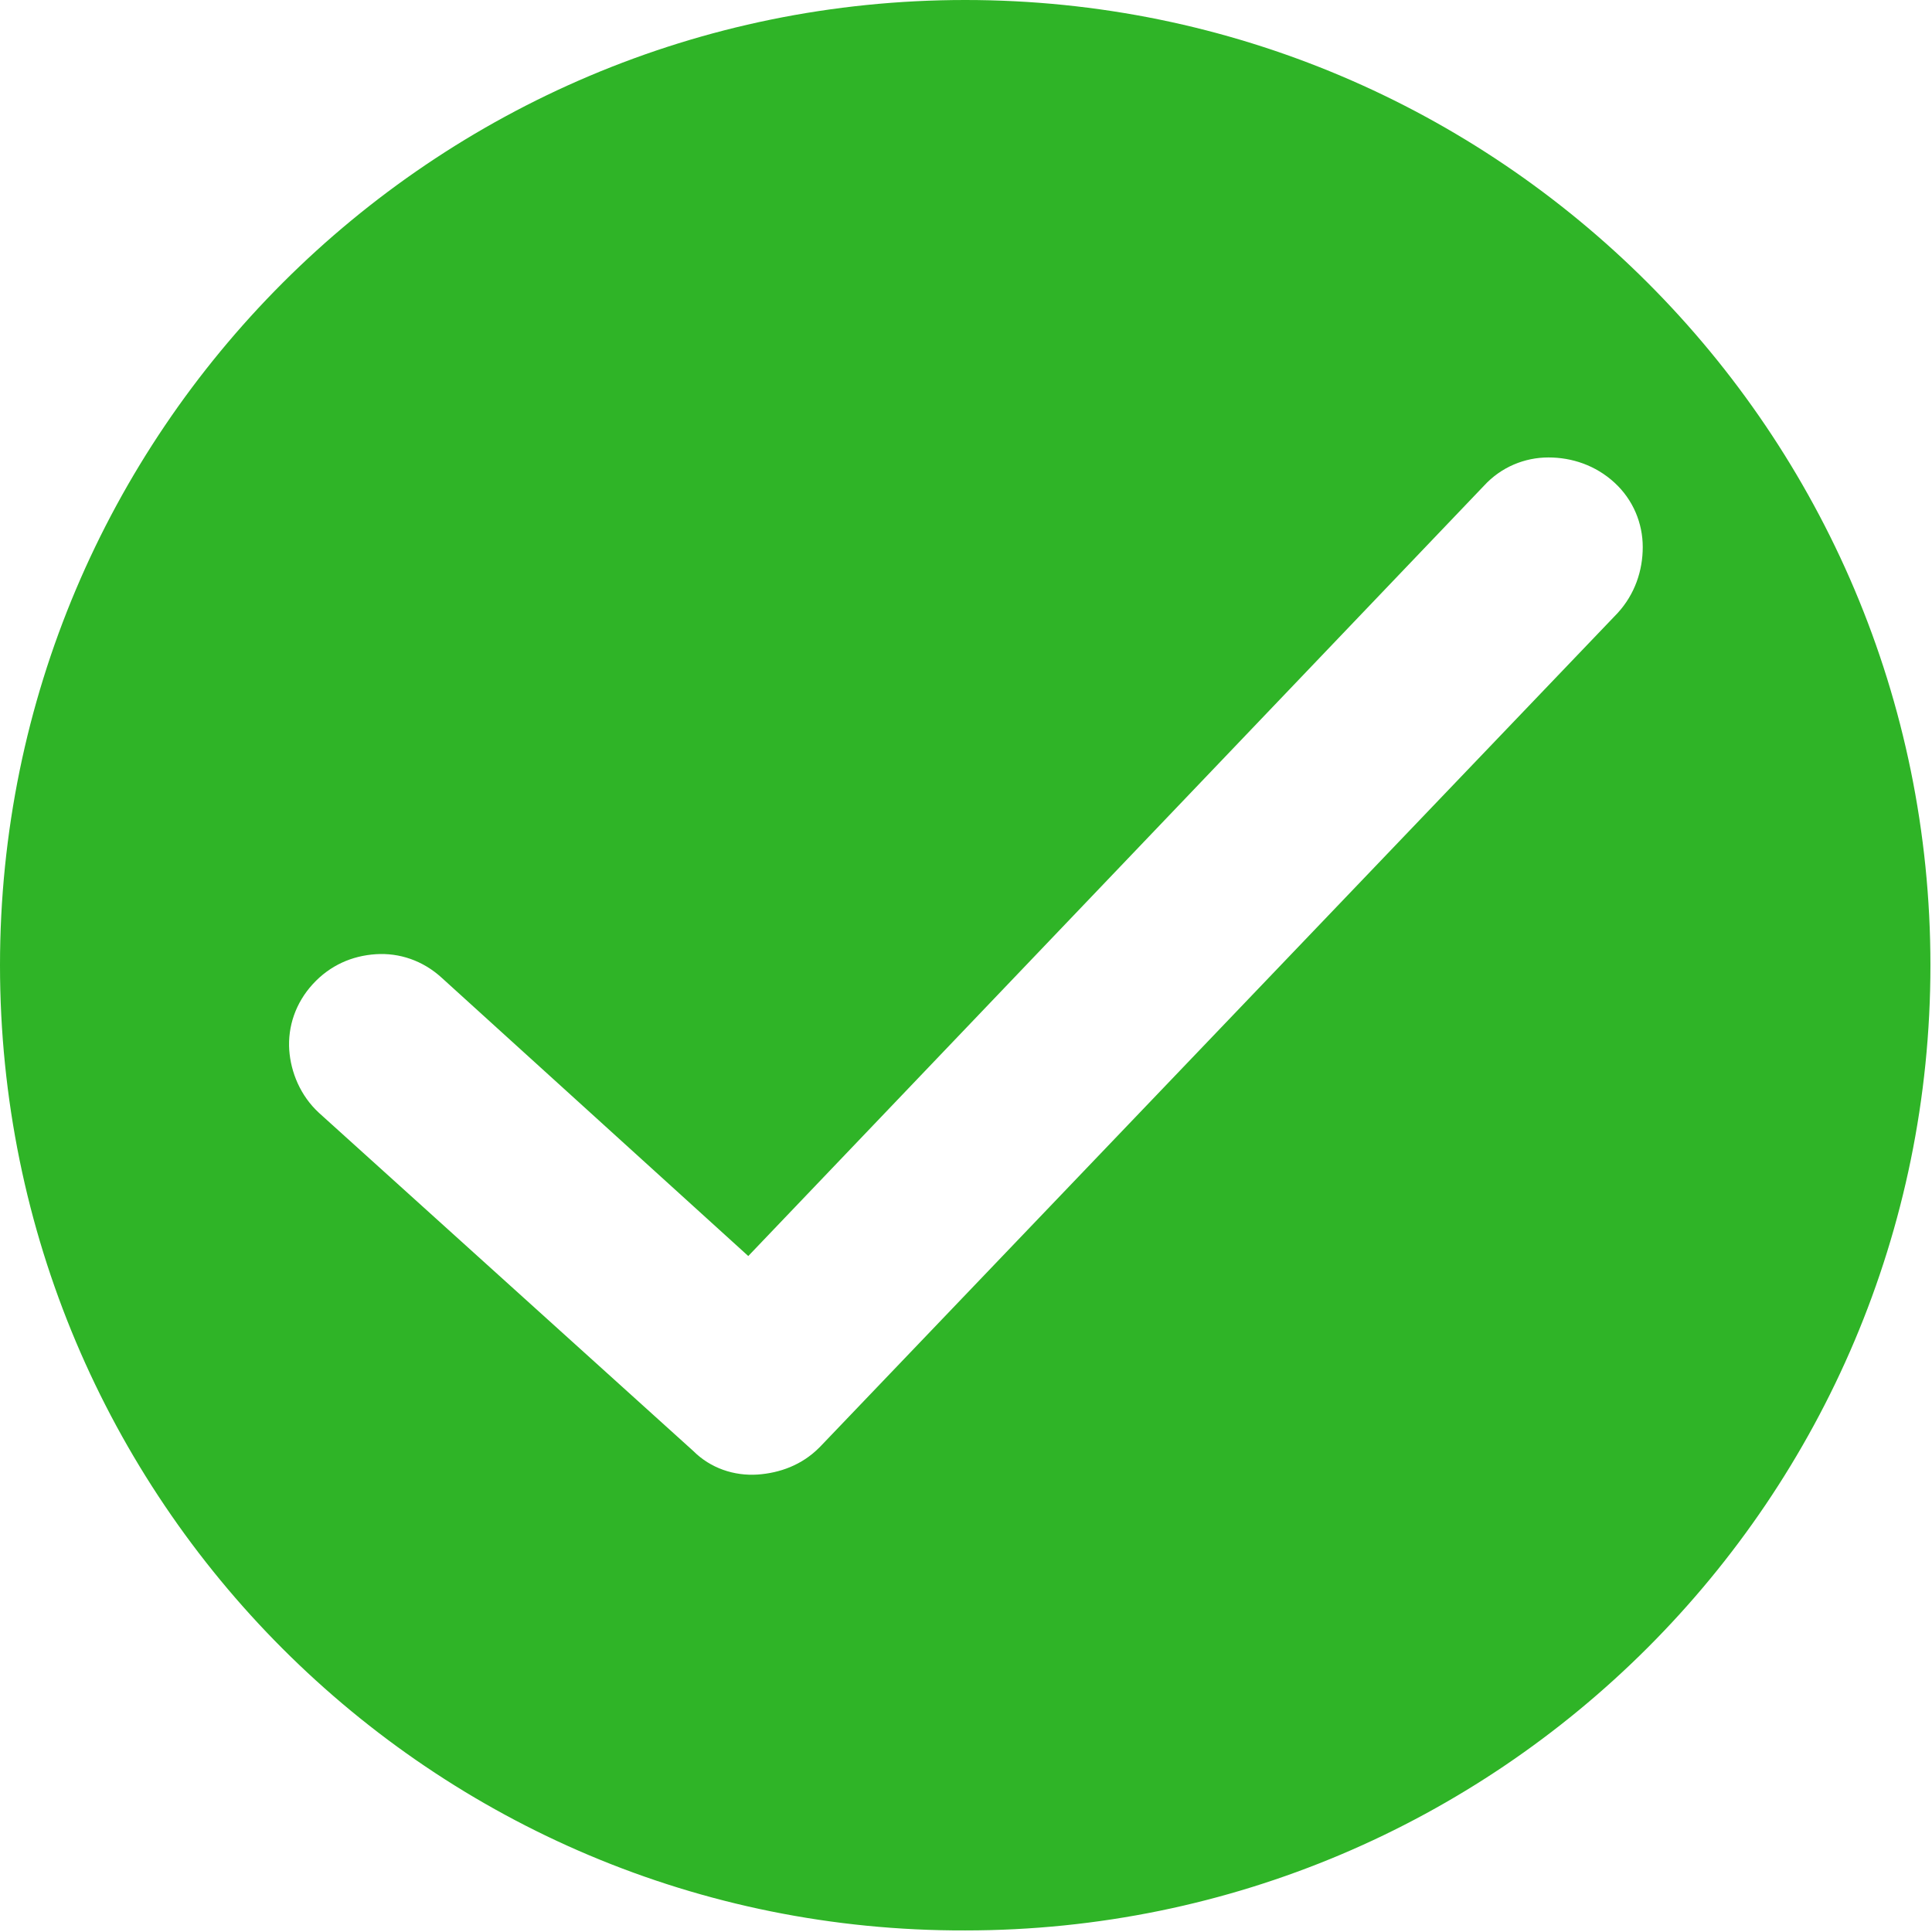
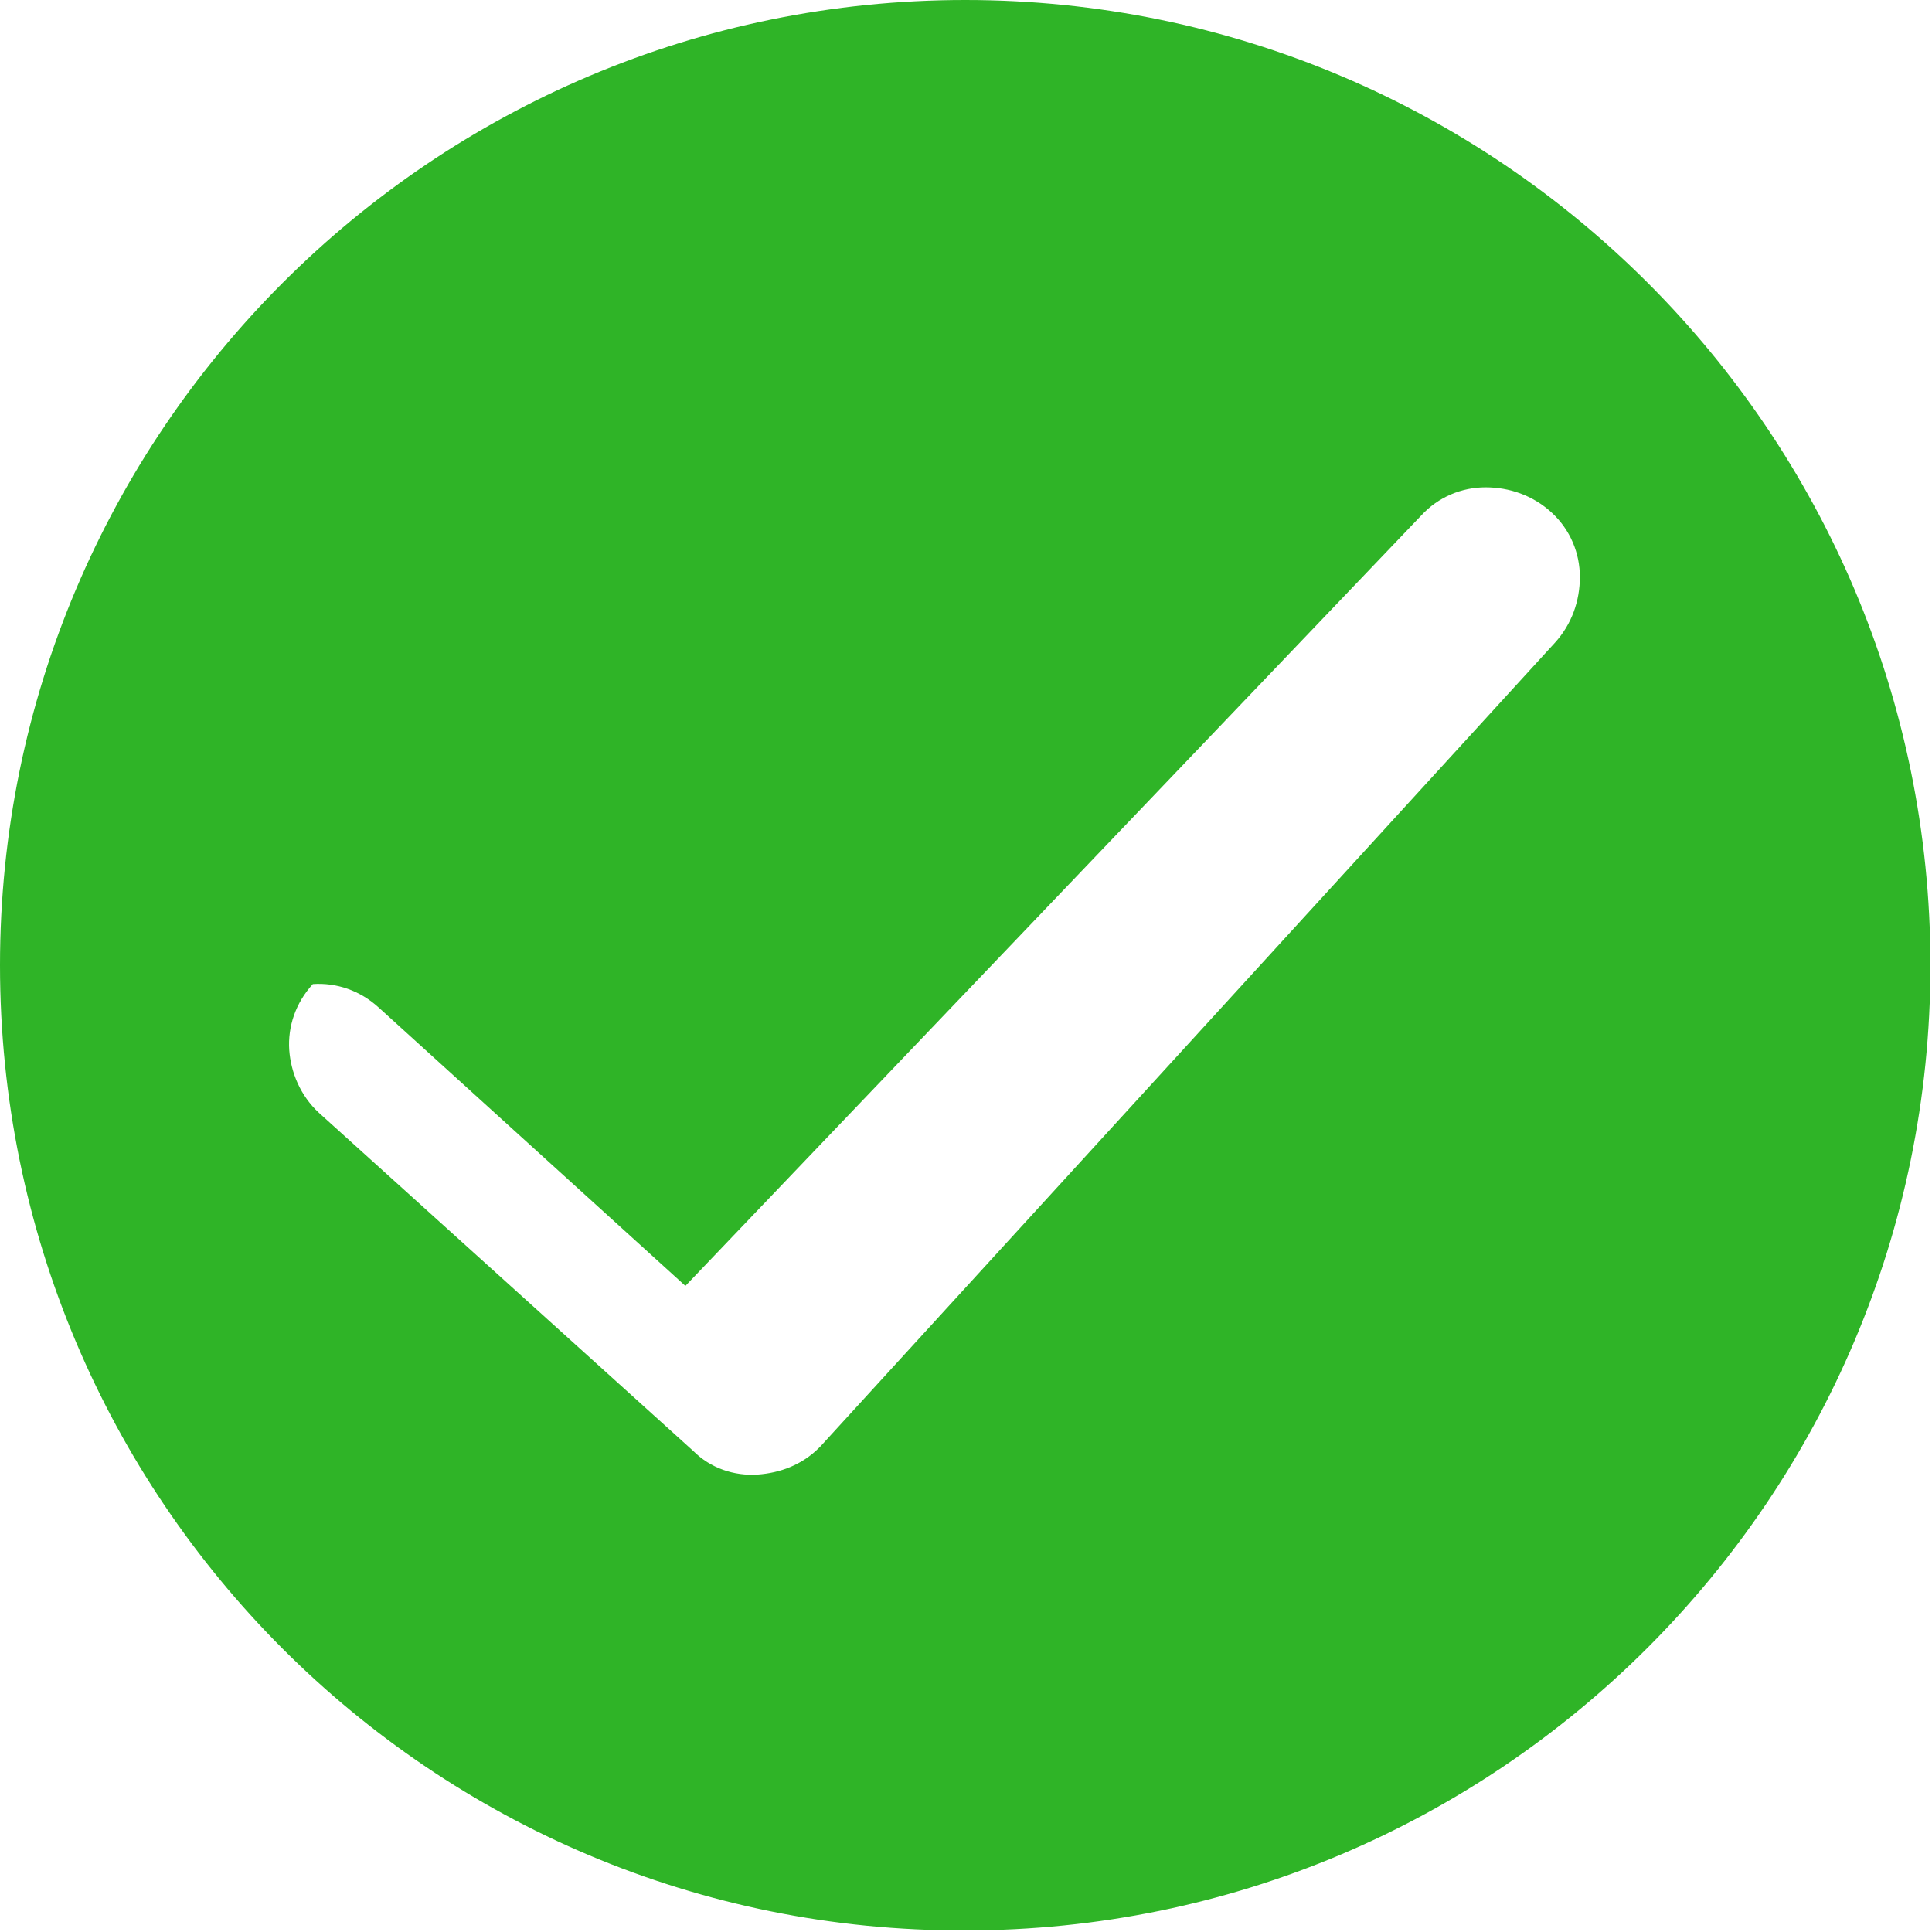
<svg xmlns="http://www.w3.org/2000/svg" version="1.1" id="Layer_1" x="0px" y="0px" viewBox="0 0 122.9 122.9" style="enable-background:new 0 0 122.9 122.9;" xml:space="preserve">
  <style type="text/css">
	.st0{fill-rule:evenodd;clip-rule:evenodd;fill:#2FB427;}
</style>
  <g>
-     <path class="st0" d="M61.4,0c33.9,0,61.4,27.5,61.4,61.4c0,33.9-27.5,61.4-61.4,61.4C27.5,122.9,0,95.4,0,61.4   C0,27.5,27.5,0,61.4,0L61.4,0z M20.3,70.8L20.3,70.8c-1.2-1.1-1.8-2.6-1.9-4c-0.1-1.5,0.4-3,1.5-4.2c0,0,0,0,0,0   c1.1-1.2,2.5-1.8,4-1.9c1.5-0.1,3,0.4,4.2,1.5l19.5,17.7l46.8-49l0,0c1.1-1.2,2.6-1.8,4.1-1.8c1.5,0,3,0.5,4.2,1.6v0   c1.2,1.1,1.8,2.6,1.8,4.1c0,1.5-0.5,3-1.6,4.2L52.2,92c0,0-0.1,0.1-0.1,0.1c-1.1,1.1-2.5,1.6-3.9,1.7c-1.5,0.1-3-0.4-4.1-1.5   L20.3,70.8L20.3,70.8L20.3,70.8L20.3,70.8z" />
+     <path class="st0" d="M61.4,0c33.9,0,61.4,27.5,61.4,61.4c0,33.9-27.5,61.4-61.4,61.4C27.5,122.9,0,95.4,0,61.4   C0,27.5,27.5,0,61.4,0L61.4,0z M20.3,70.8L20.3,70.8c-1.2-1.1-1.8-2.6-1.9-4c-0.1-1.5,0.4-3,1.5-4.2c0,0,0,0,0,0   c1.5-0.1,3,0.4,4.2,1.5l19.5,17.7l46.8-49l0,0c1.1-1.2,2.6-1.8,4.1-1.8c1.5,0,3,0.5,4.2,1.6v0   c1.2,1.1,1.8,2.6,1.8,4.1c0,1.5-0.5,3-1.6,4.2L52.2,92c0,0-0.1,0.1-0.1,0.1c-1.1,1.1-2.5,1.6-3.9,1.7c-1.5,0.1-3-0.4-4.1-1.5   L20.3,70.8L20.3,70.8L20.3,70.8L20.3,70.8z" />
  </g>
</svg>